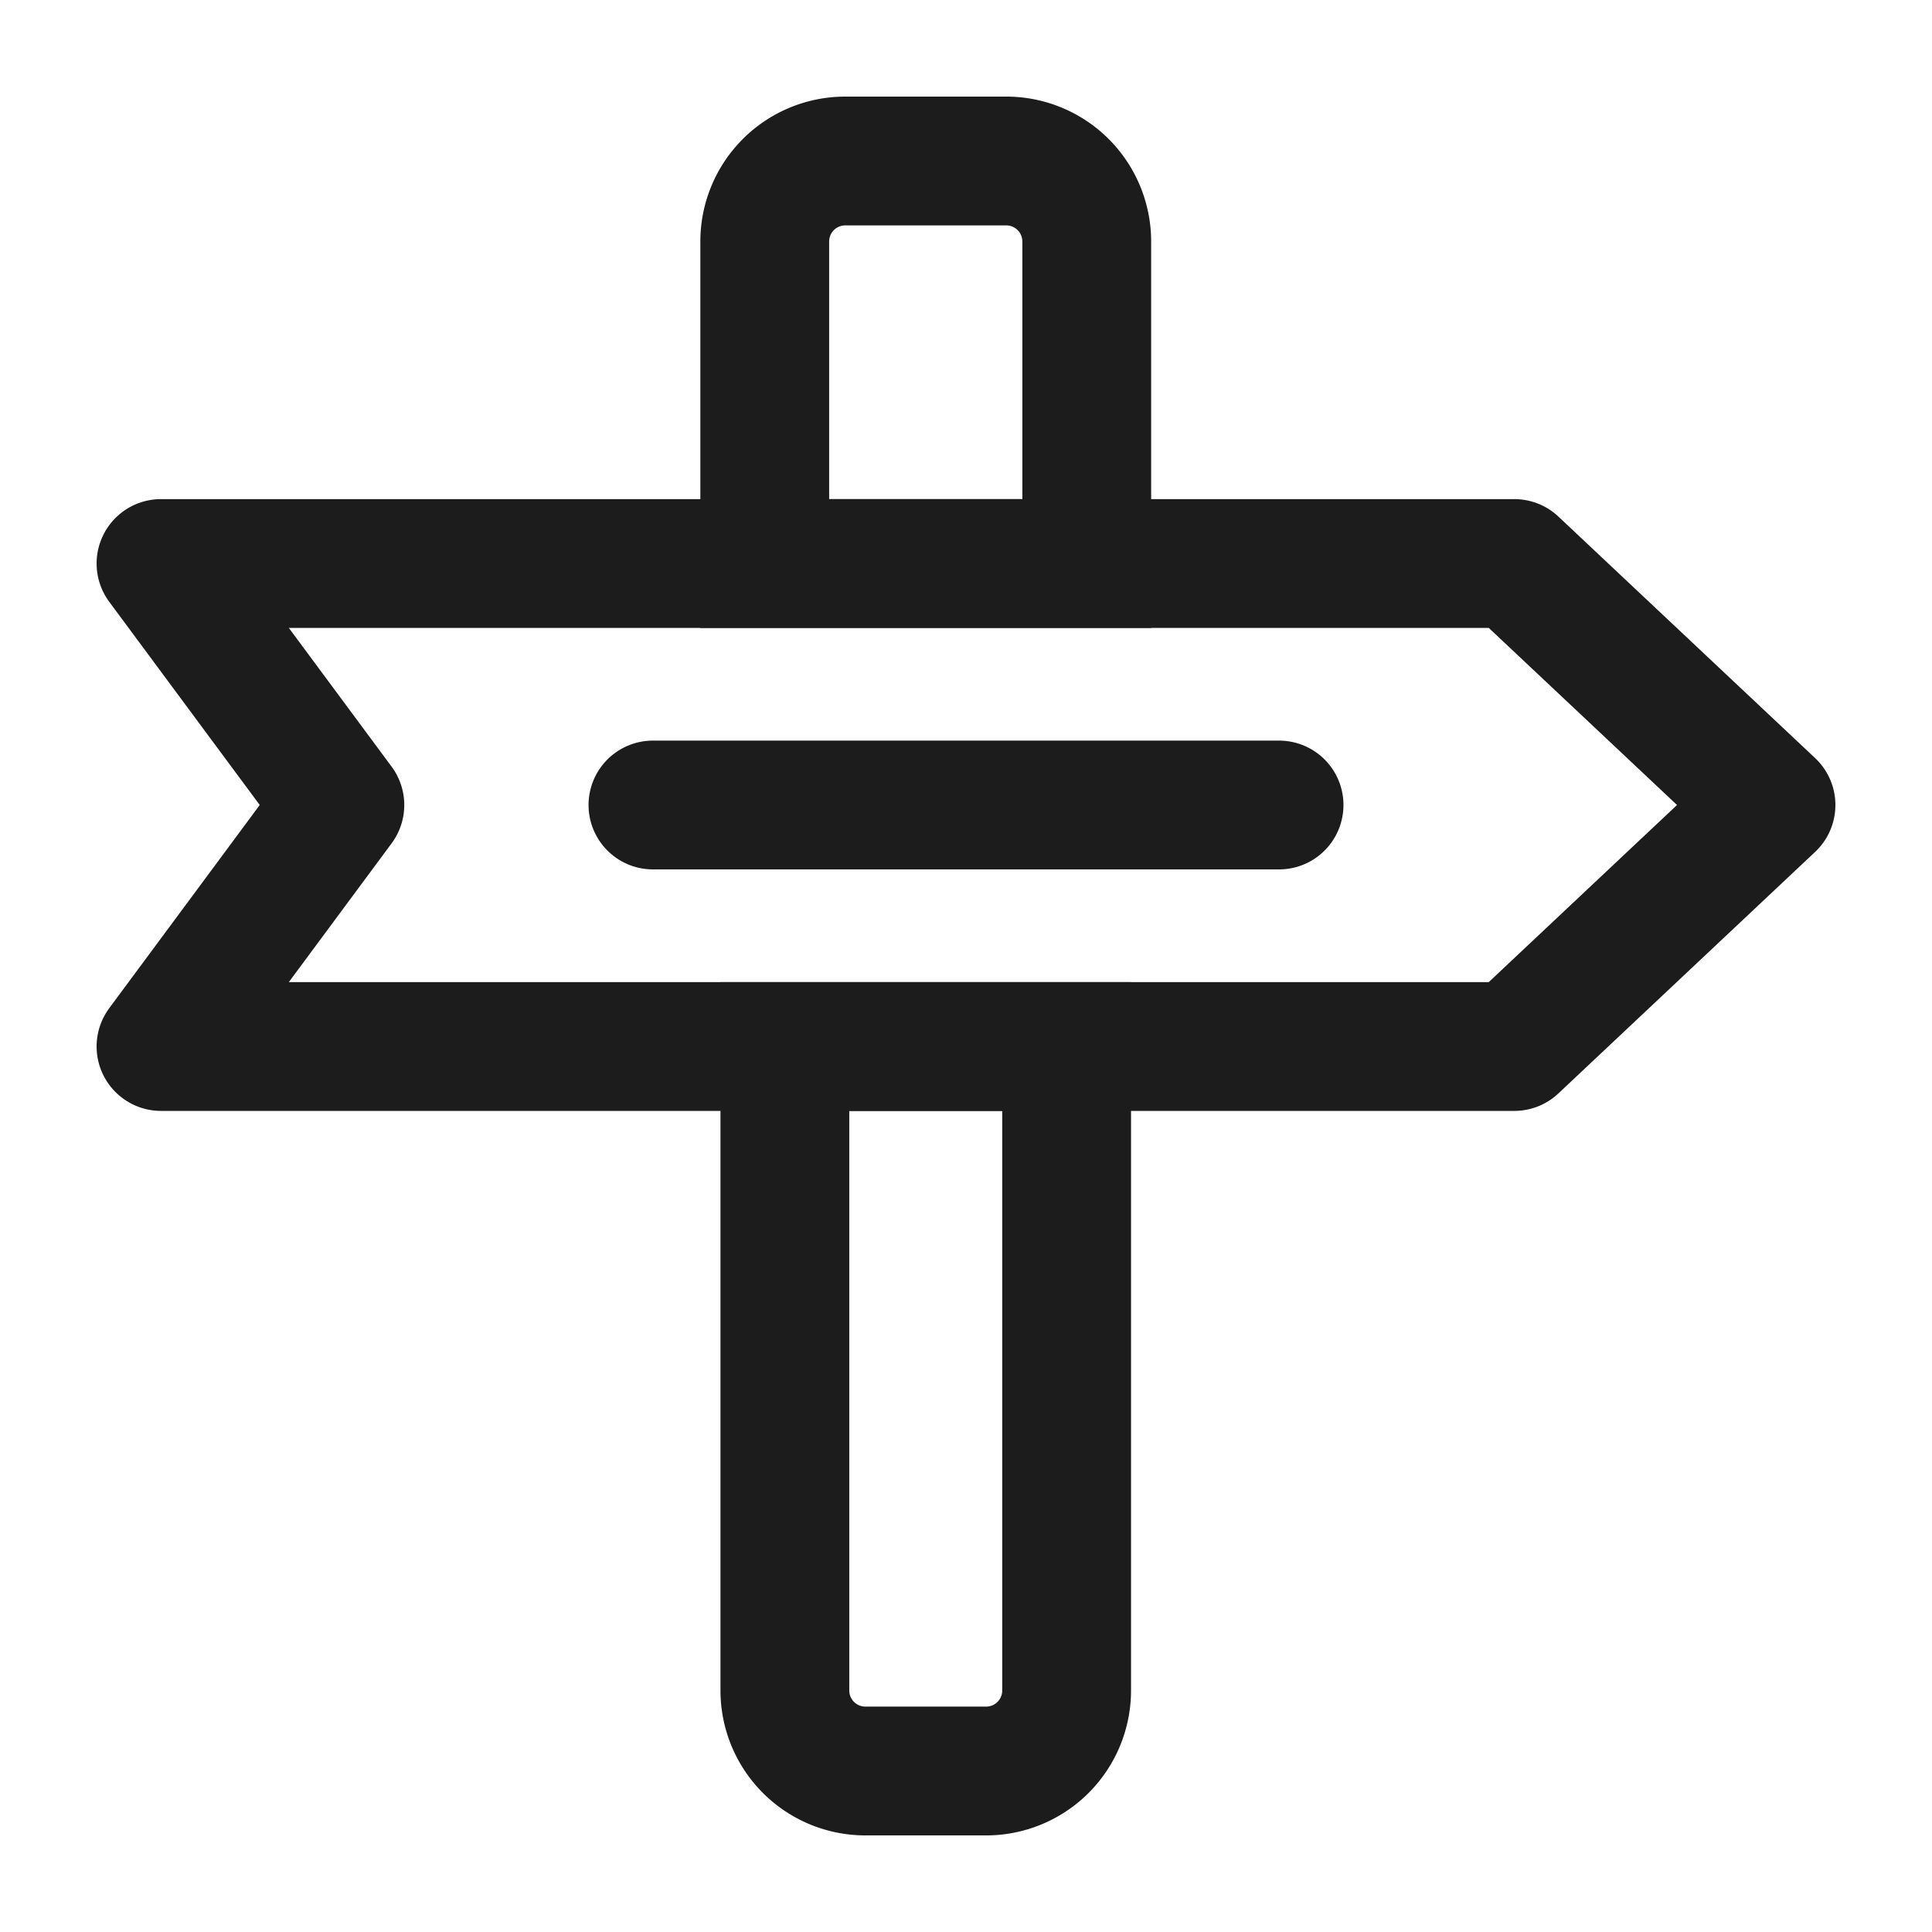
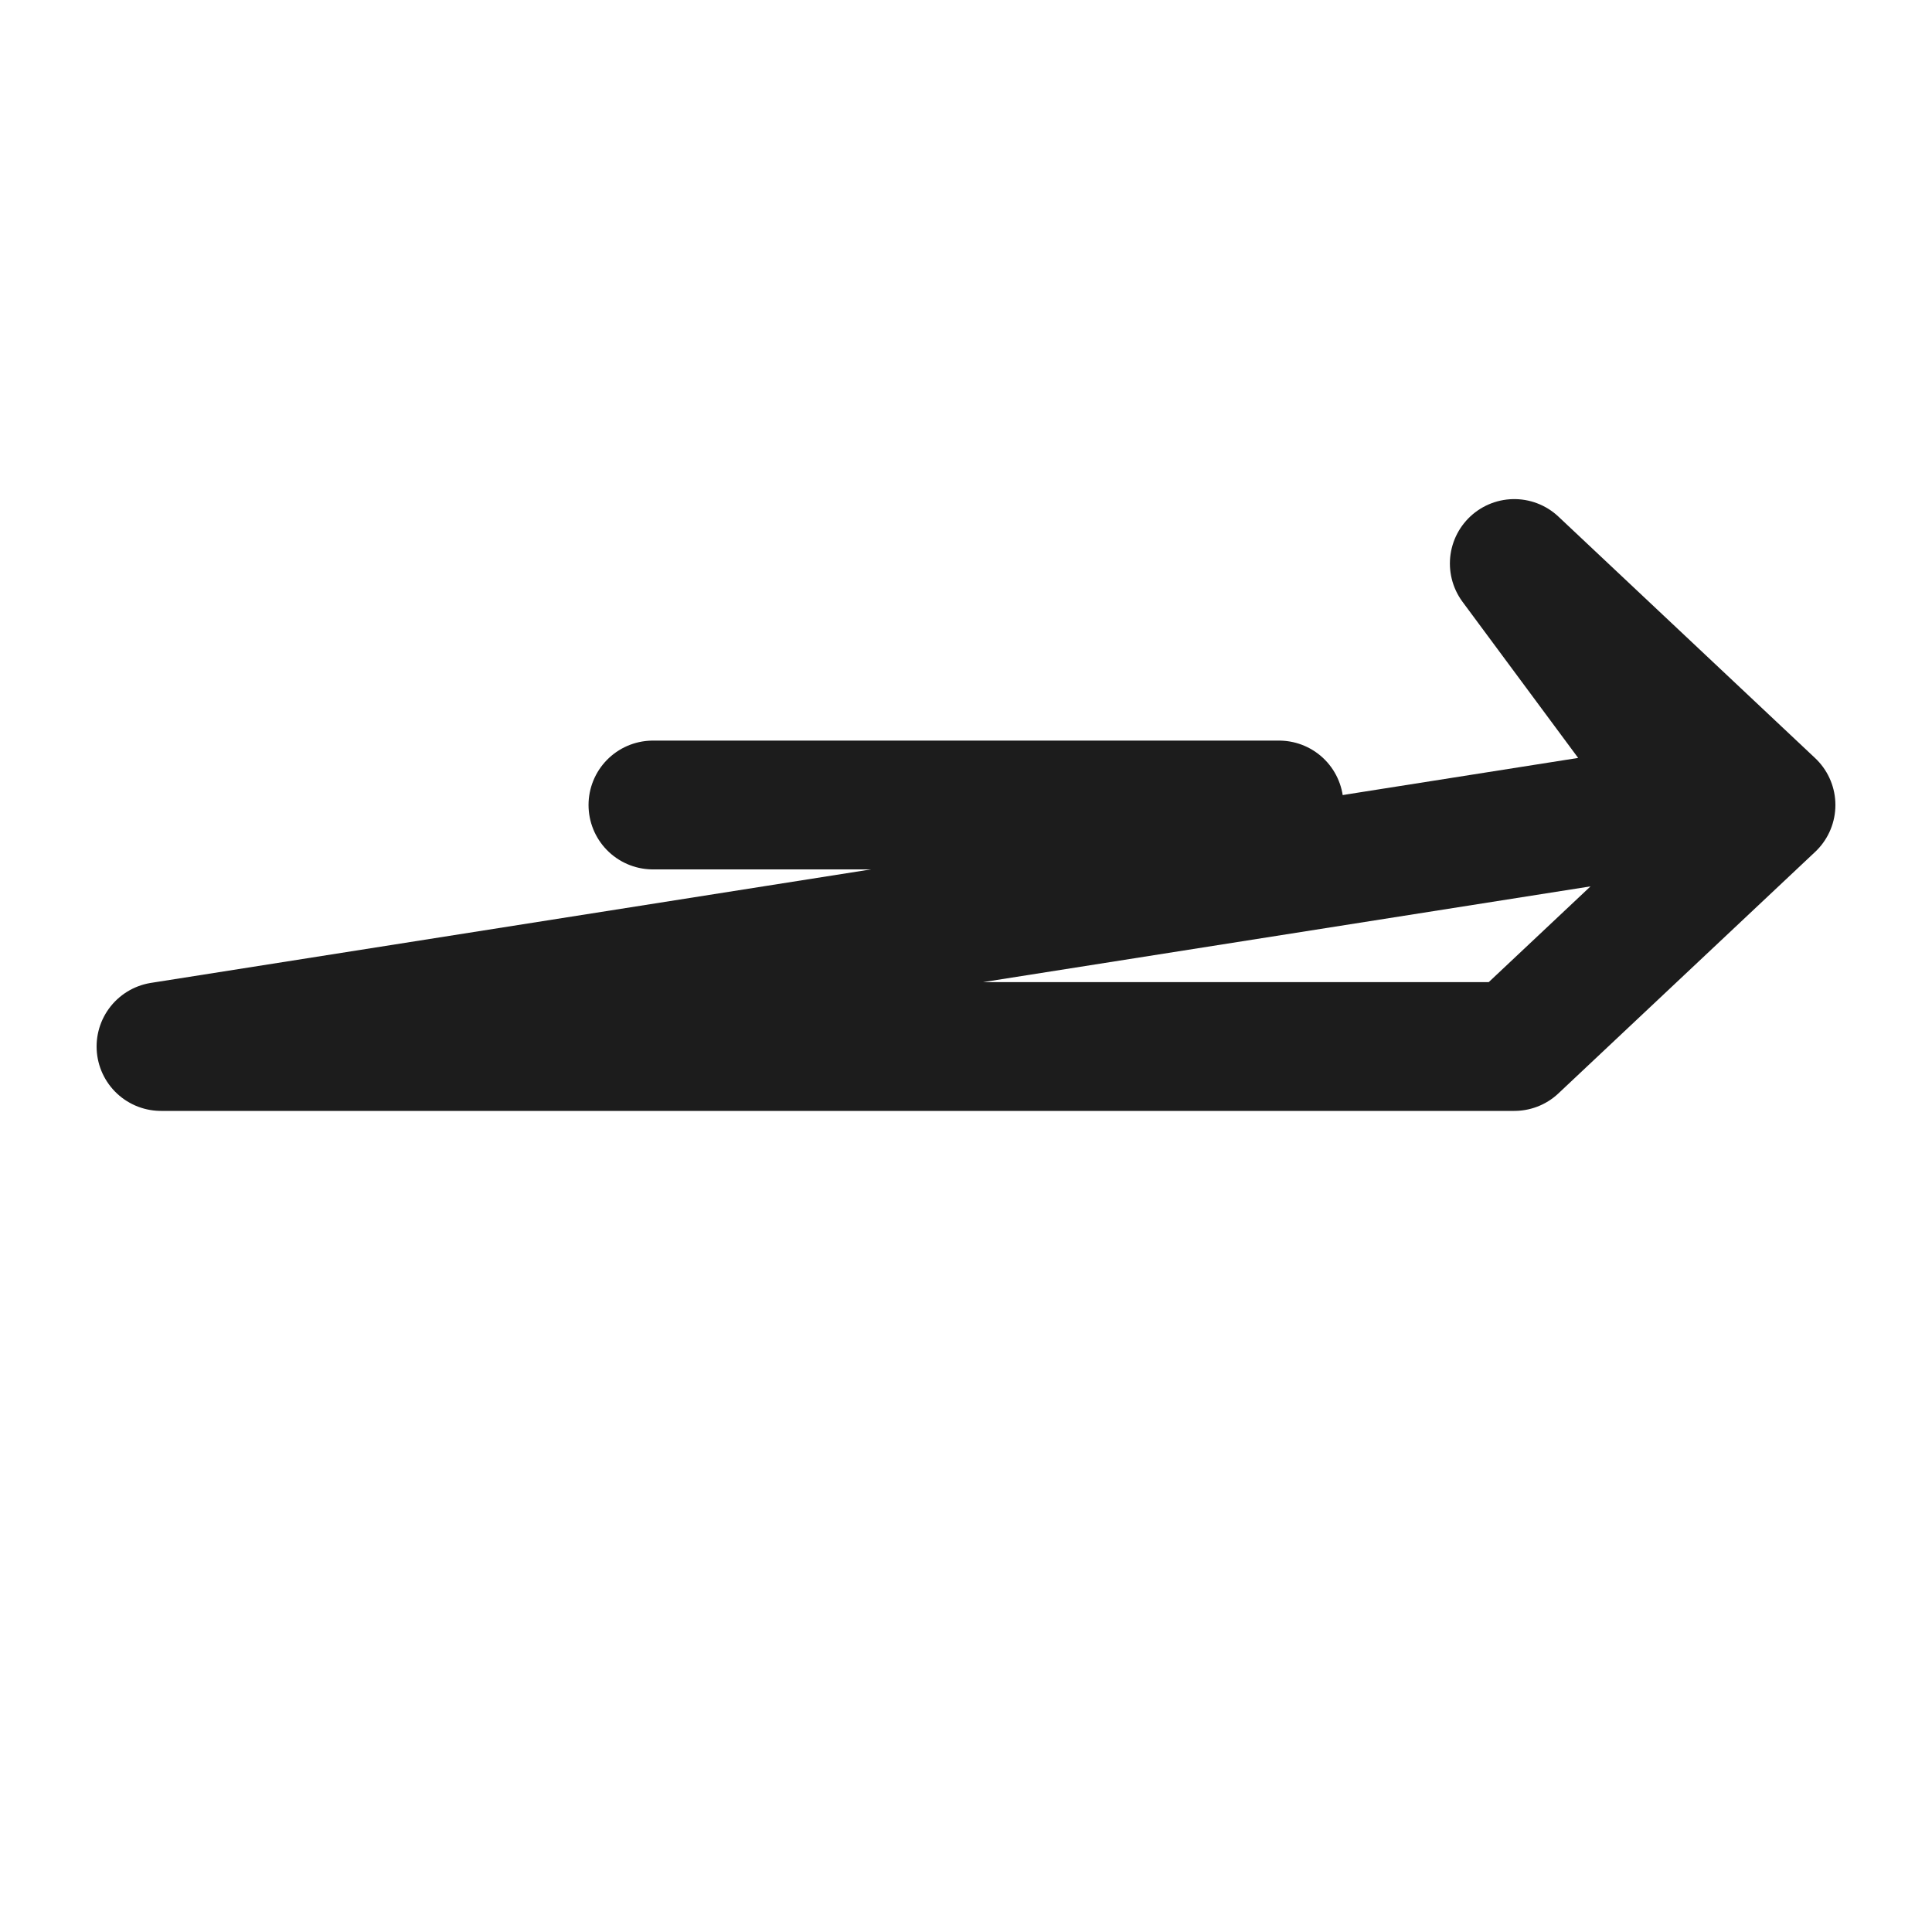
<svg xmlns="http://www.w3.org/2000/svg" width="24" height="24" fill="none">
-   <path d="M9.5 3a1 1 0 011-1h2a1 1 0 011 1v4h-4V3zm.25 10h3.5v8a1 1 0 01-1 1h-1.5a1 1 0 01-1-1v-8z" stroke="#1C1C1C" stroke-width="1.6" />
-   <path d="M18.811 7H2l2.222 3L2 13h16.811L22 10l-3.189-3z" stroke="#1C1C1C" stroke-width="1.6" stroke-linejoin="round" />
+   <path d="M18.811 7l2.222 3L2 13h16.811L22 10l-3.189-3z" stroke="#1C1C1C" stroke-width="1.6" stroke-linejoin="round" />
  <path d="M8.111 10h7.778" stroke="#1C1C1C" stroke-width="1.6" stroke-linecap="round" />
</svg>